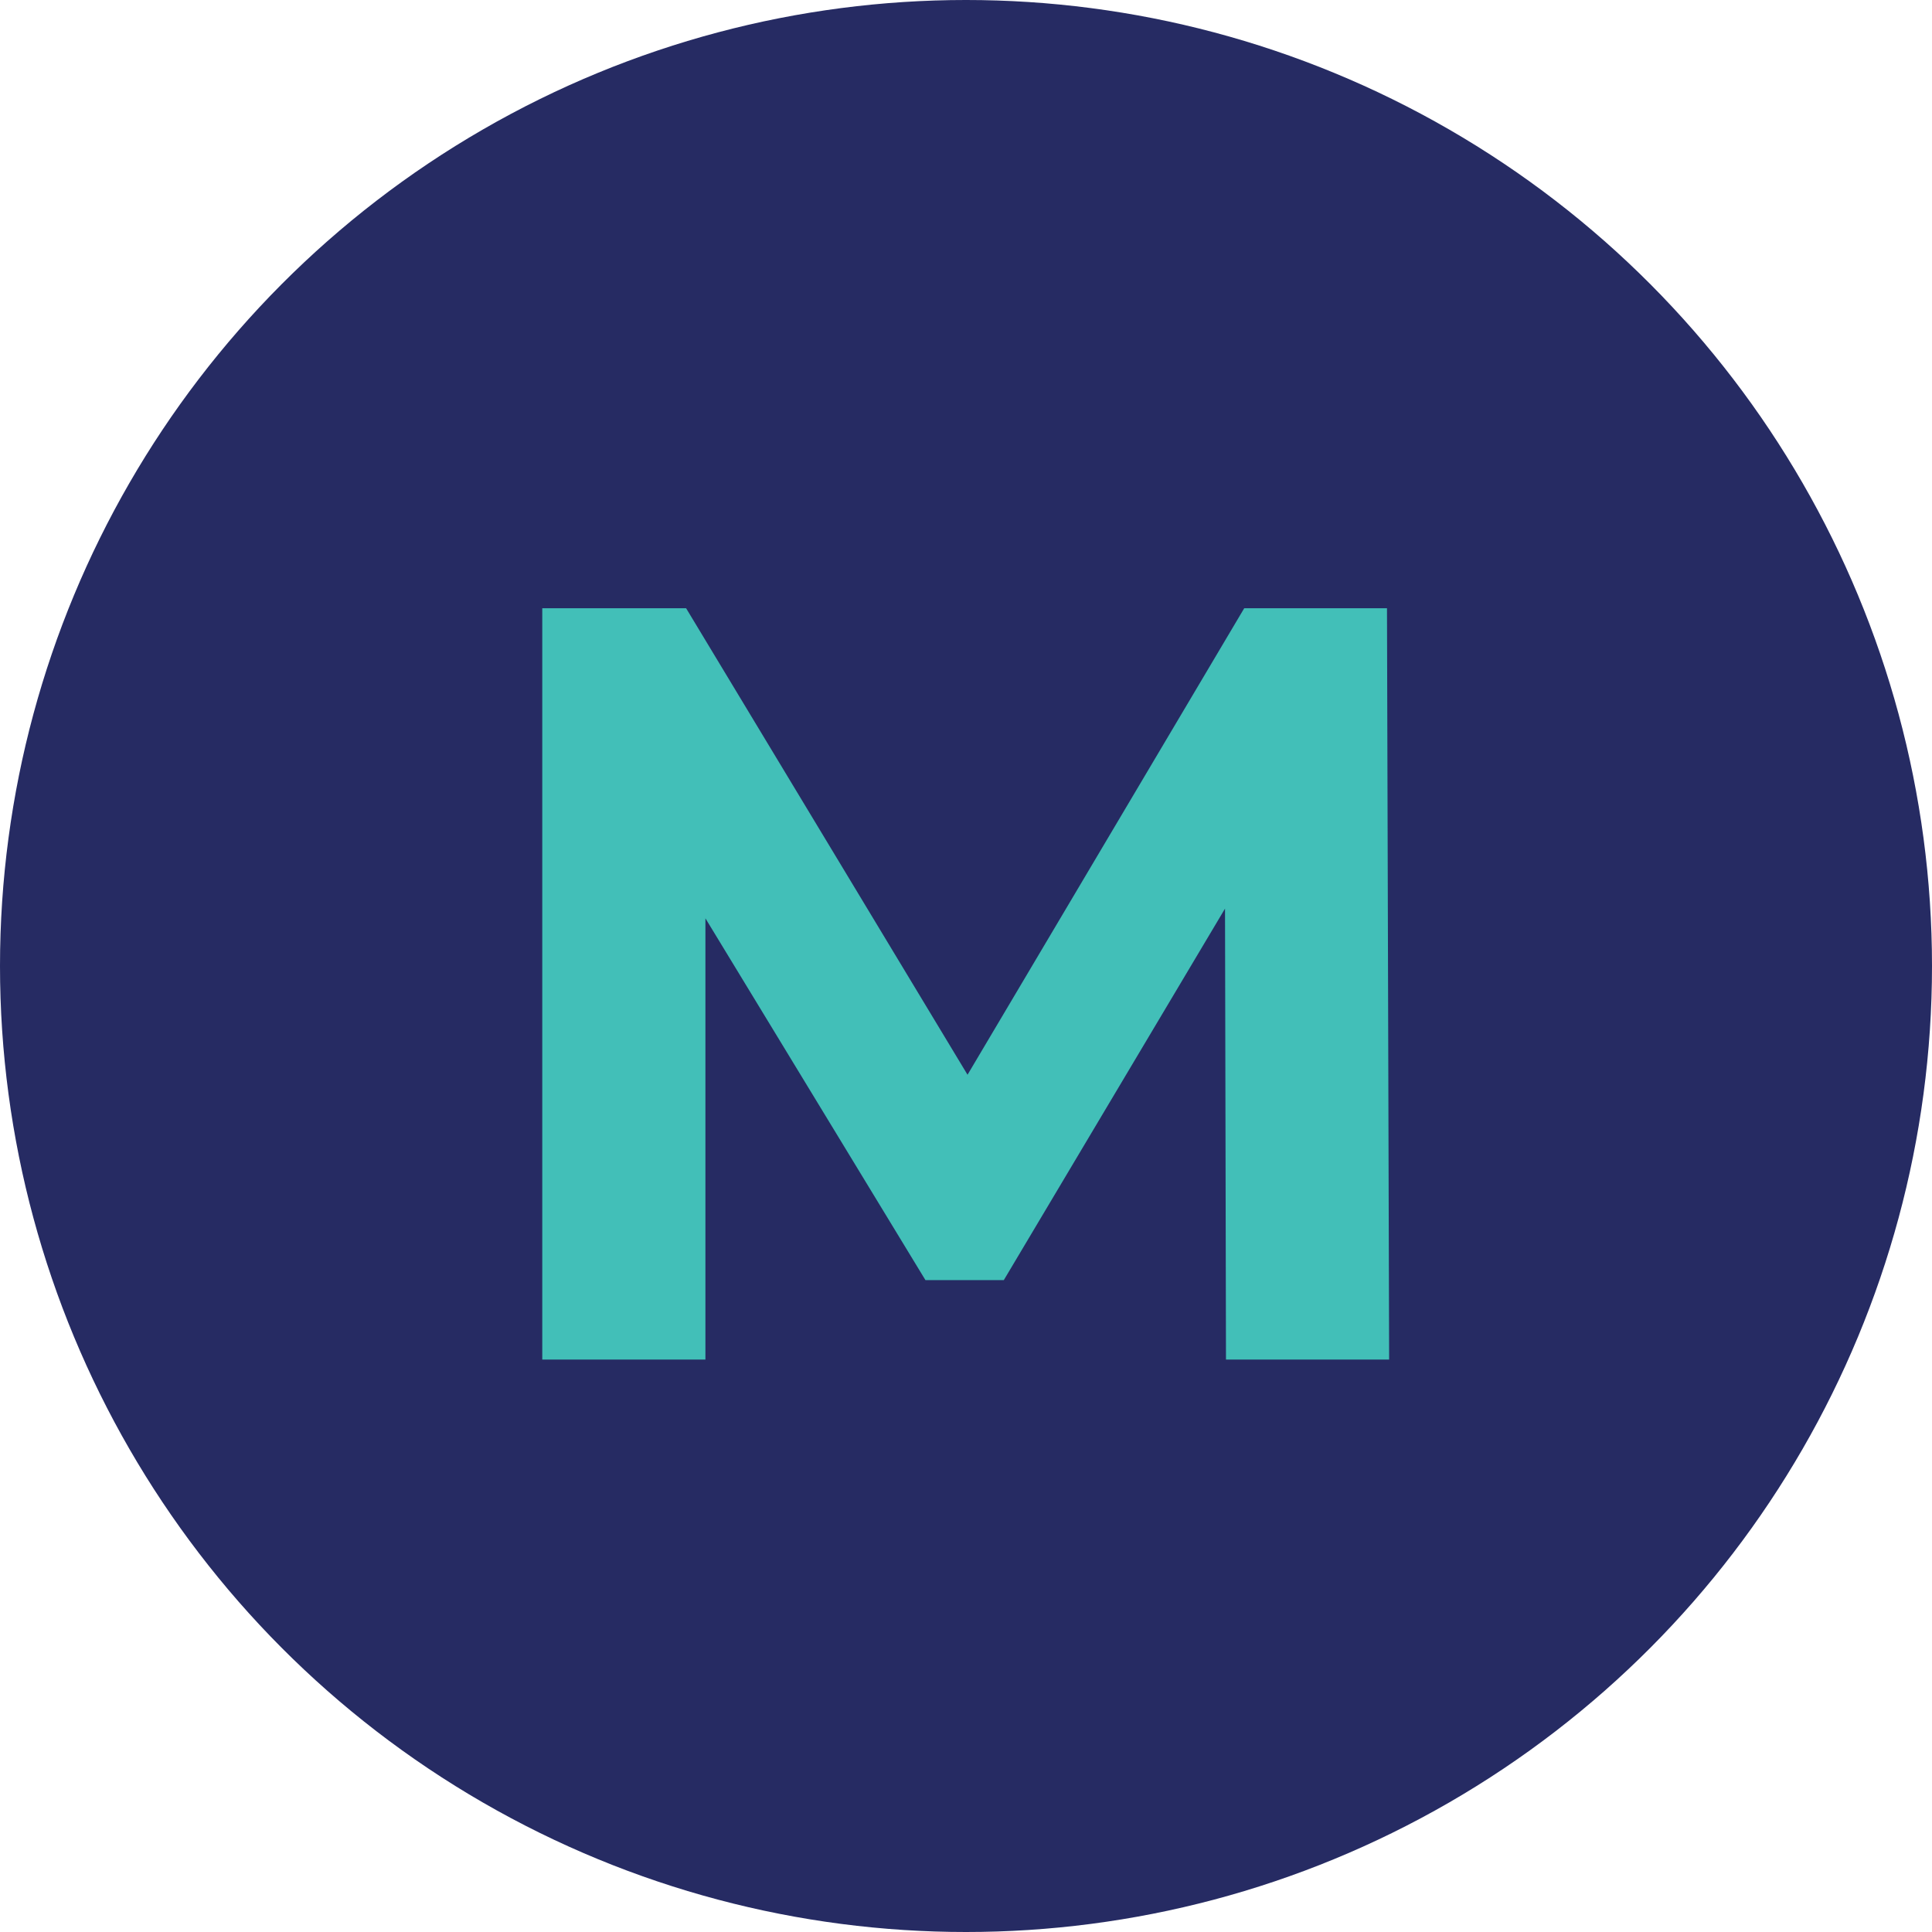
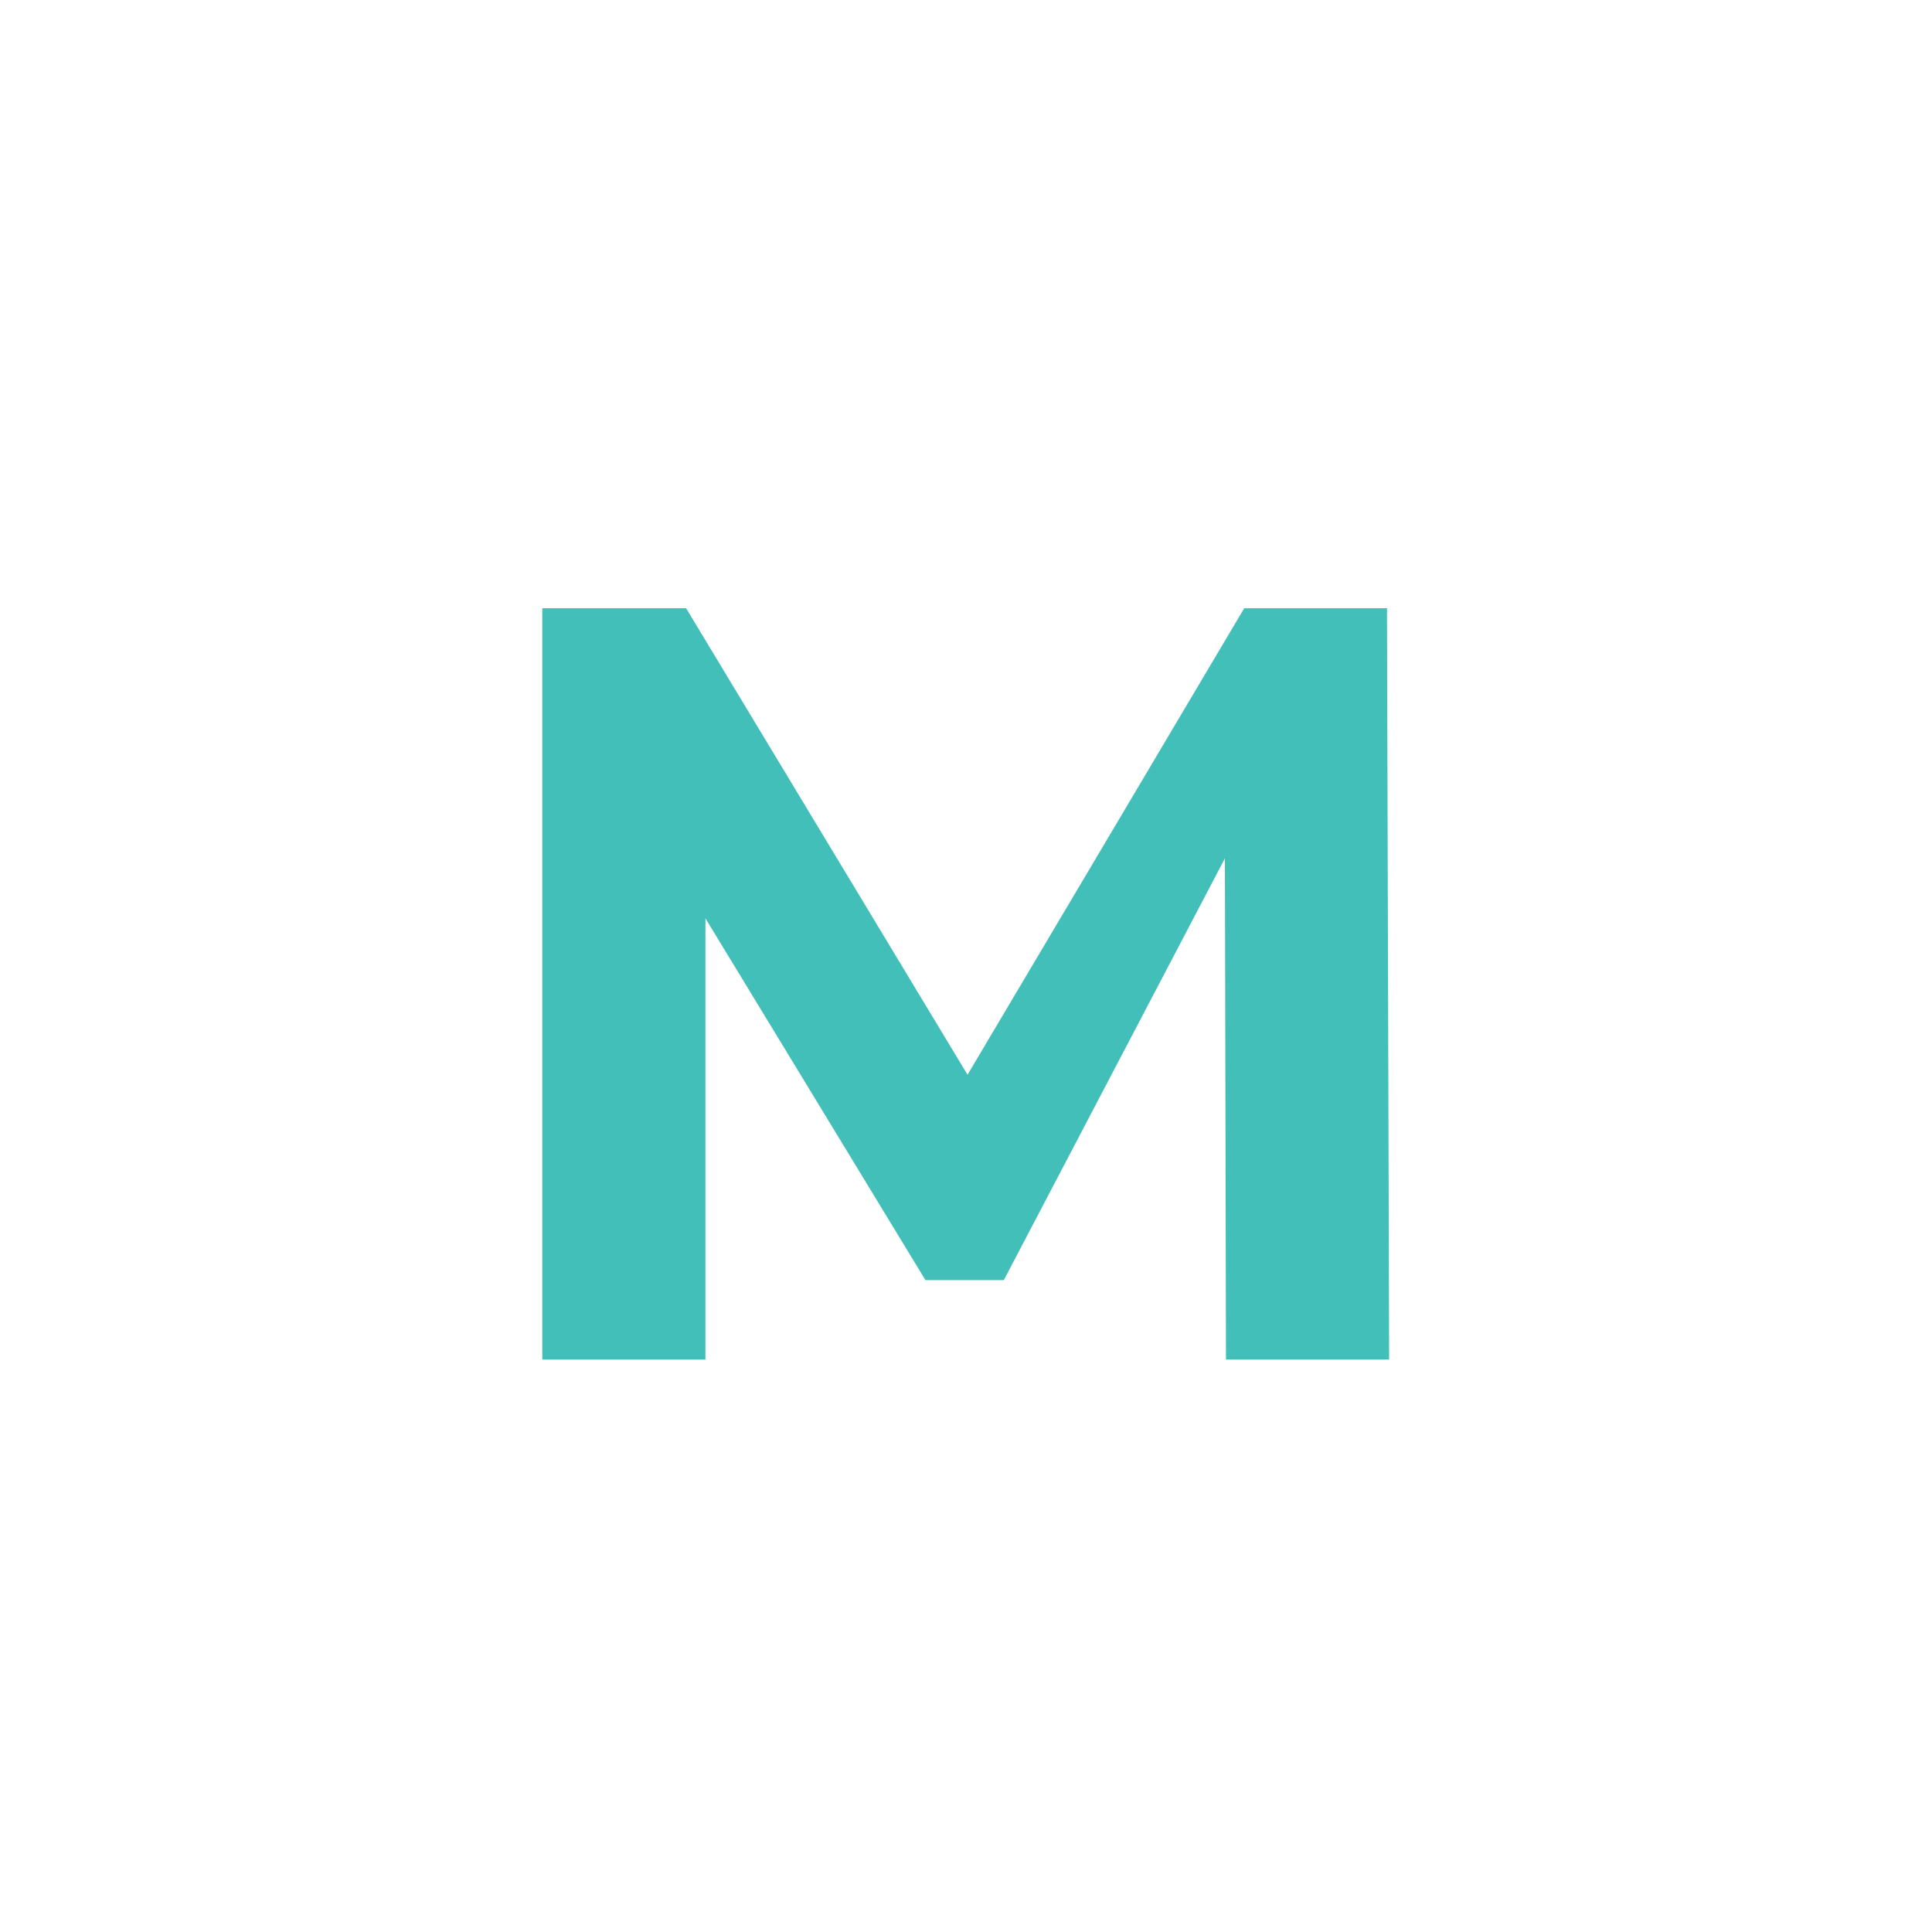
<svg xmlns="http://www.w3.org/2000/svg" width="81" height="81" viewBox="0 0 81 81" fill="none">
-   <circle cx="40.5" cy="40.5" r="40.5" fill="#262B63" />
-   <path d="M22.735 57V25.5H28.765L42.175 47.73H38.98L52.165 25.5H58.15L58.24 57H51.4L51.355 35.985H52.615L42.085 53.67H38.8L28.045 35.985H29.575V57H22.735Z" fill="#42BFB8" />
+   <path d="M22.735 57V25.5H28.765L42.175 47.73H38.98L52.165 25.5H58.15L58.24 57H51.4L51.355 35.985L42.085 53.67H38.8L28.045 35.985H29.575V57H22.735Z" fill="#42BFB8" />
</svg>